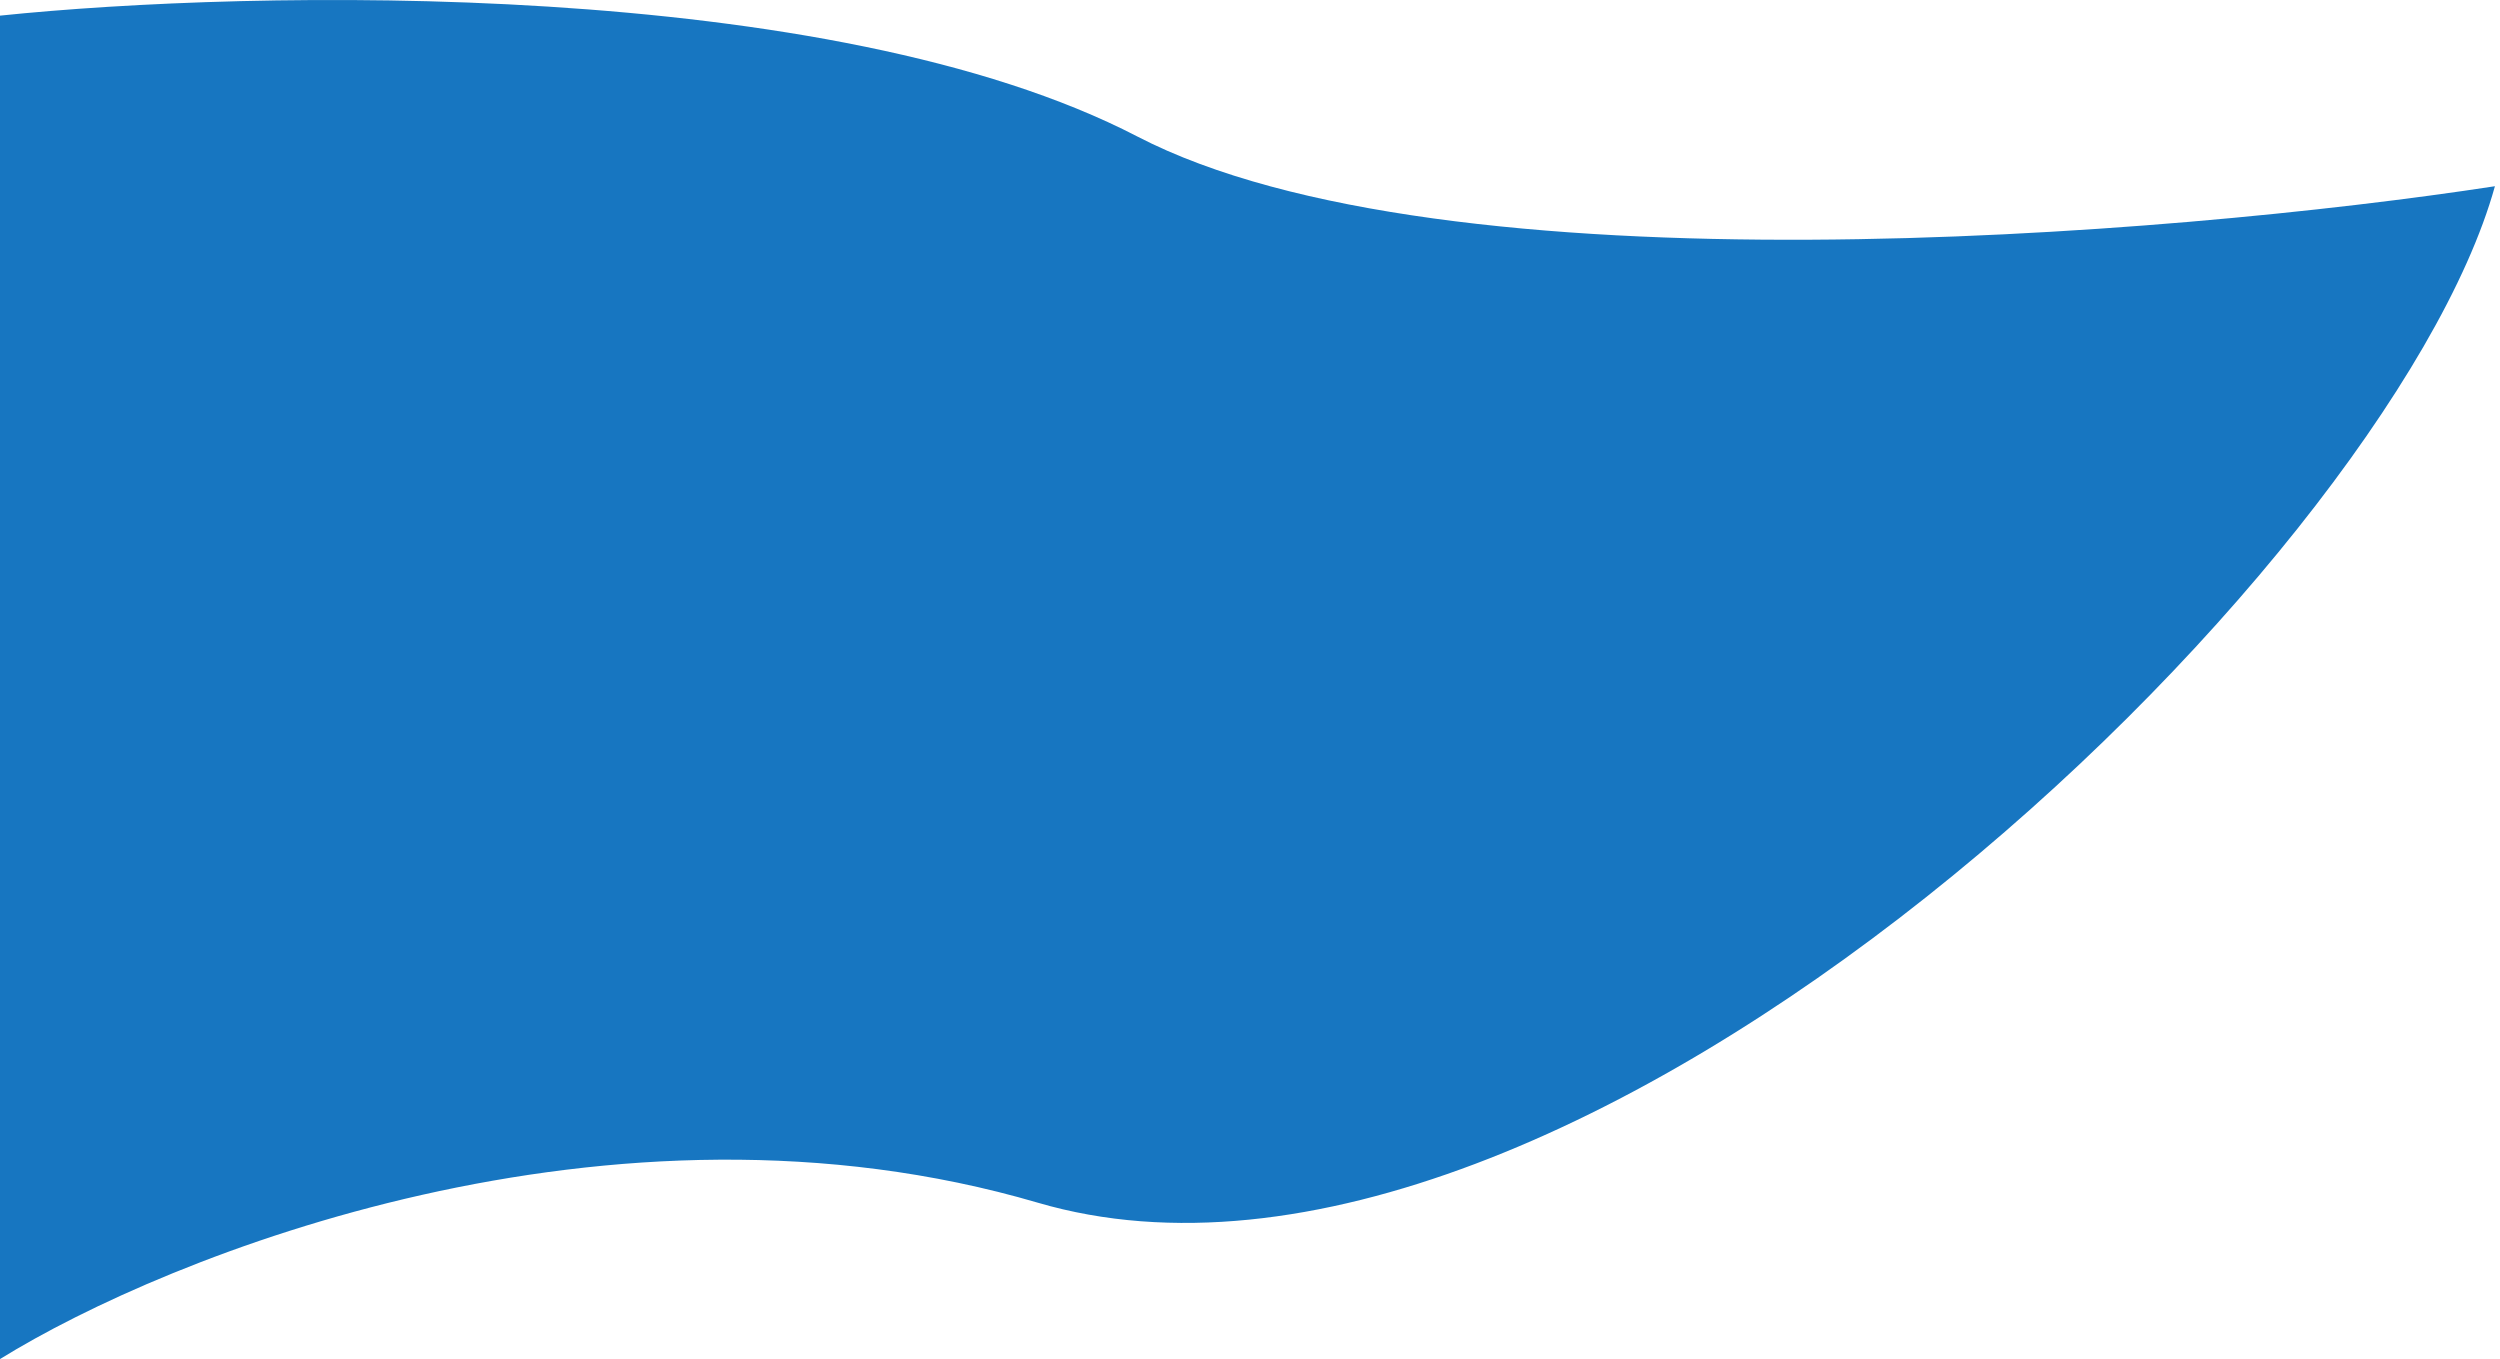
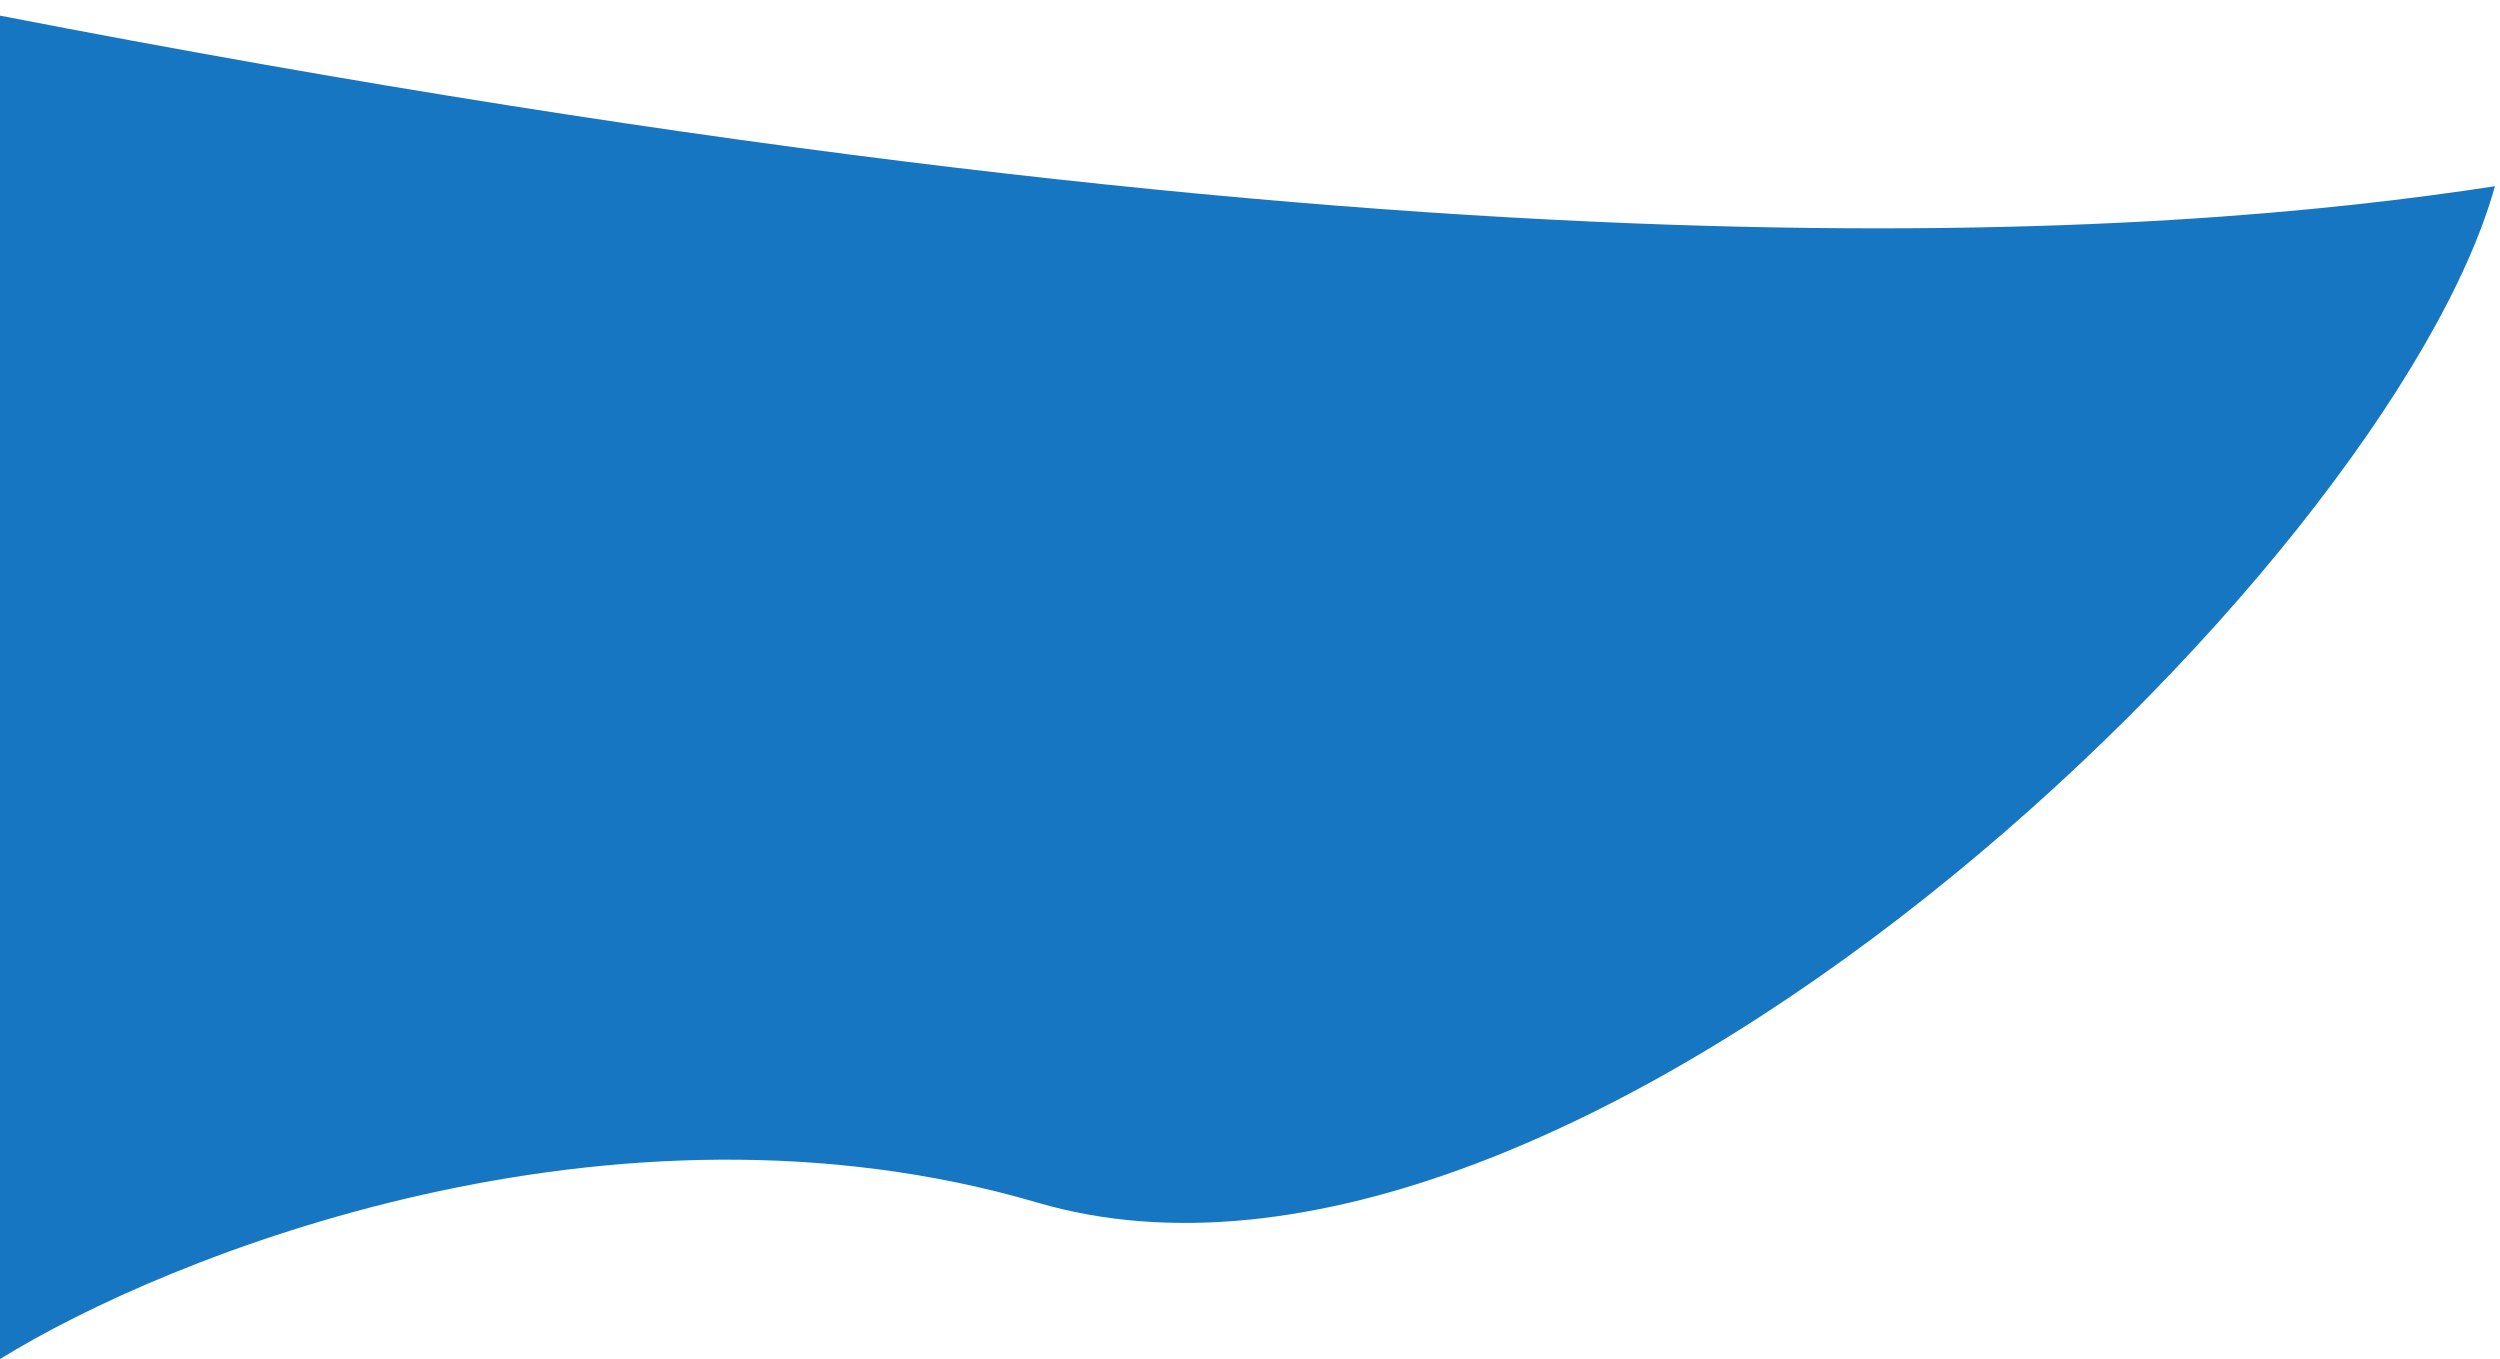
<svg xmlns="http://www.w3.org/2000/svg" width="195" height="106" viewBox="0 0 195 106" fill="none">
-   <path d="M0 106.007V1.22C19.59 -0.813 64.757 -1.774 88.709 10.645C112.66 23.065 169.286 18.407 194.604 14.526C186.288 44.465 122.529 106.007 80.947 93.81C47.681 84.052 13.121 97.876 0 106.007Z" fill="#1776C1" />
+   <path d="M0 106.007V1.22C112.66 23.065 169.286 18.407 194.604 14.526C186.288 44.465 122.529 106.007 80.947 93.81C47.681 84.052 13.121 97.876 0 106.007Z" fill="#1776C1" />
</svg>